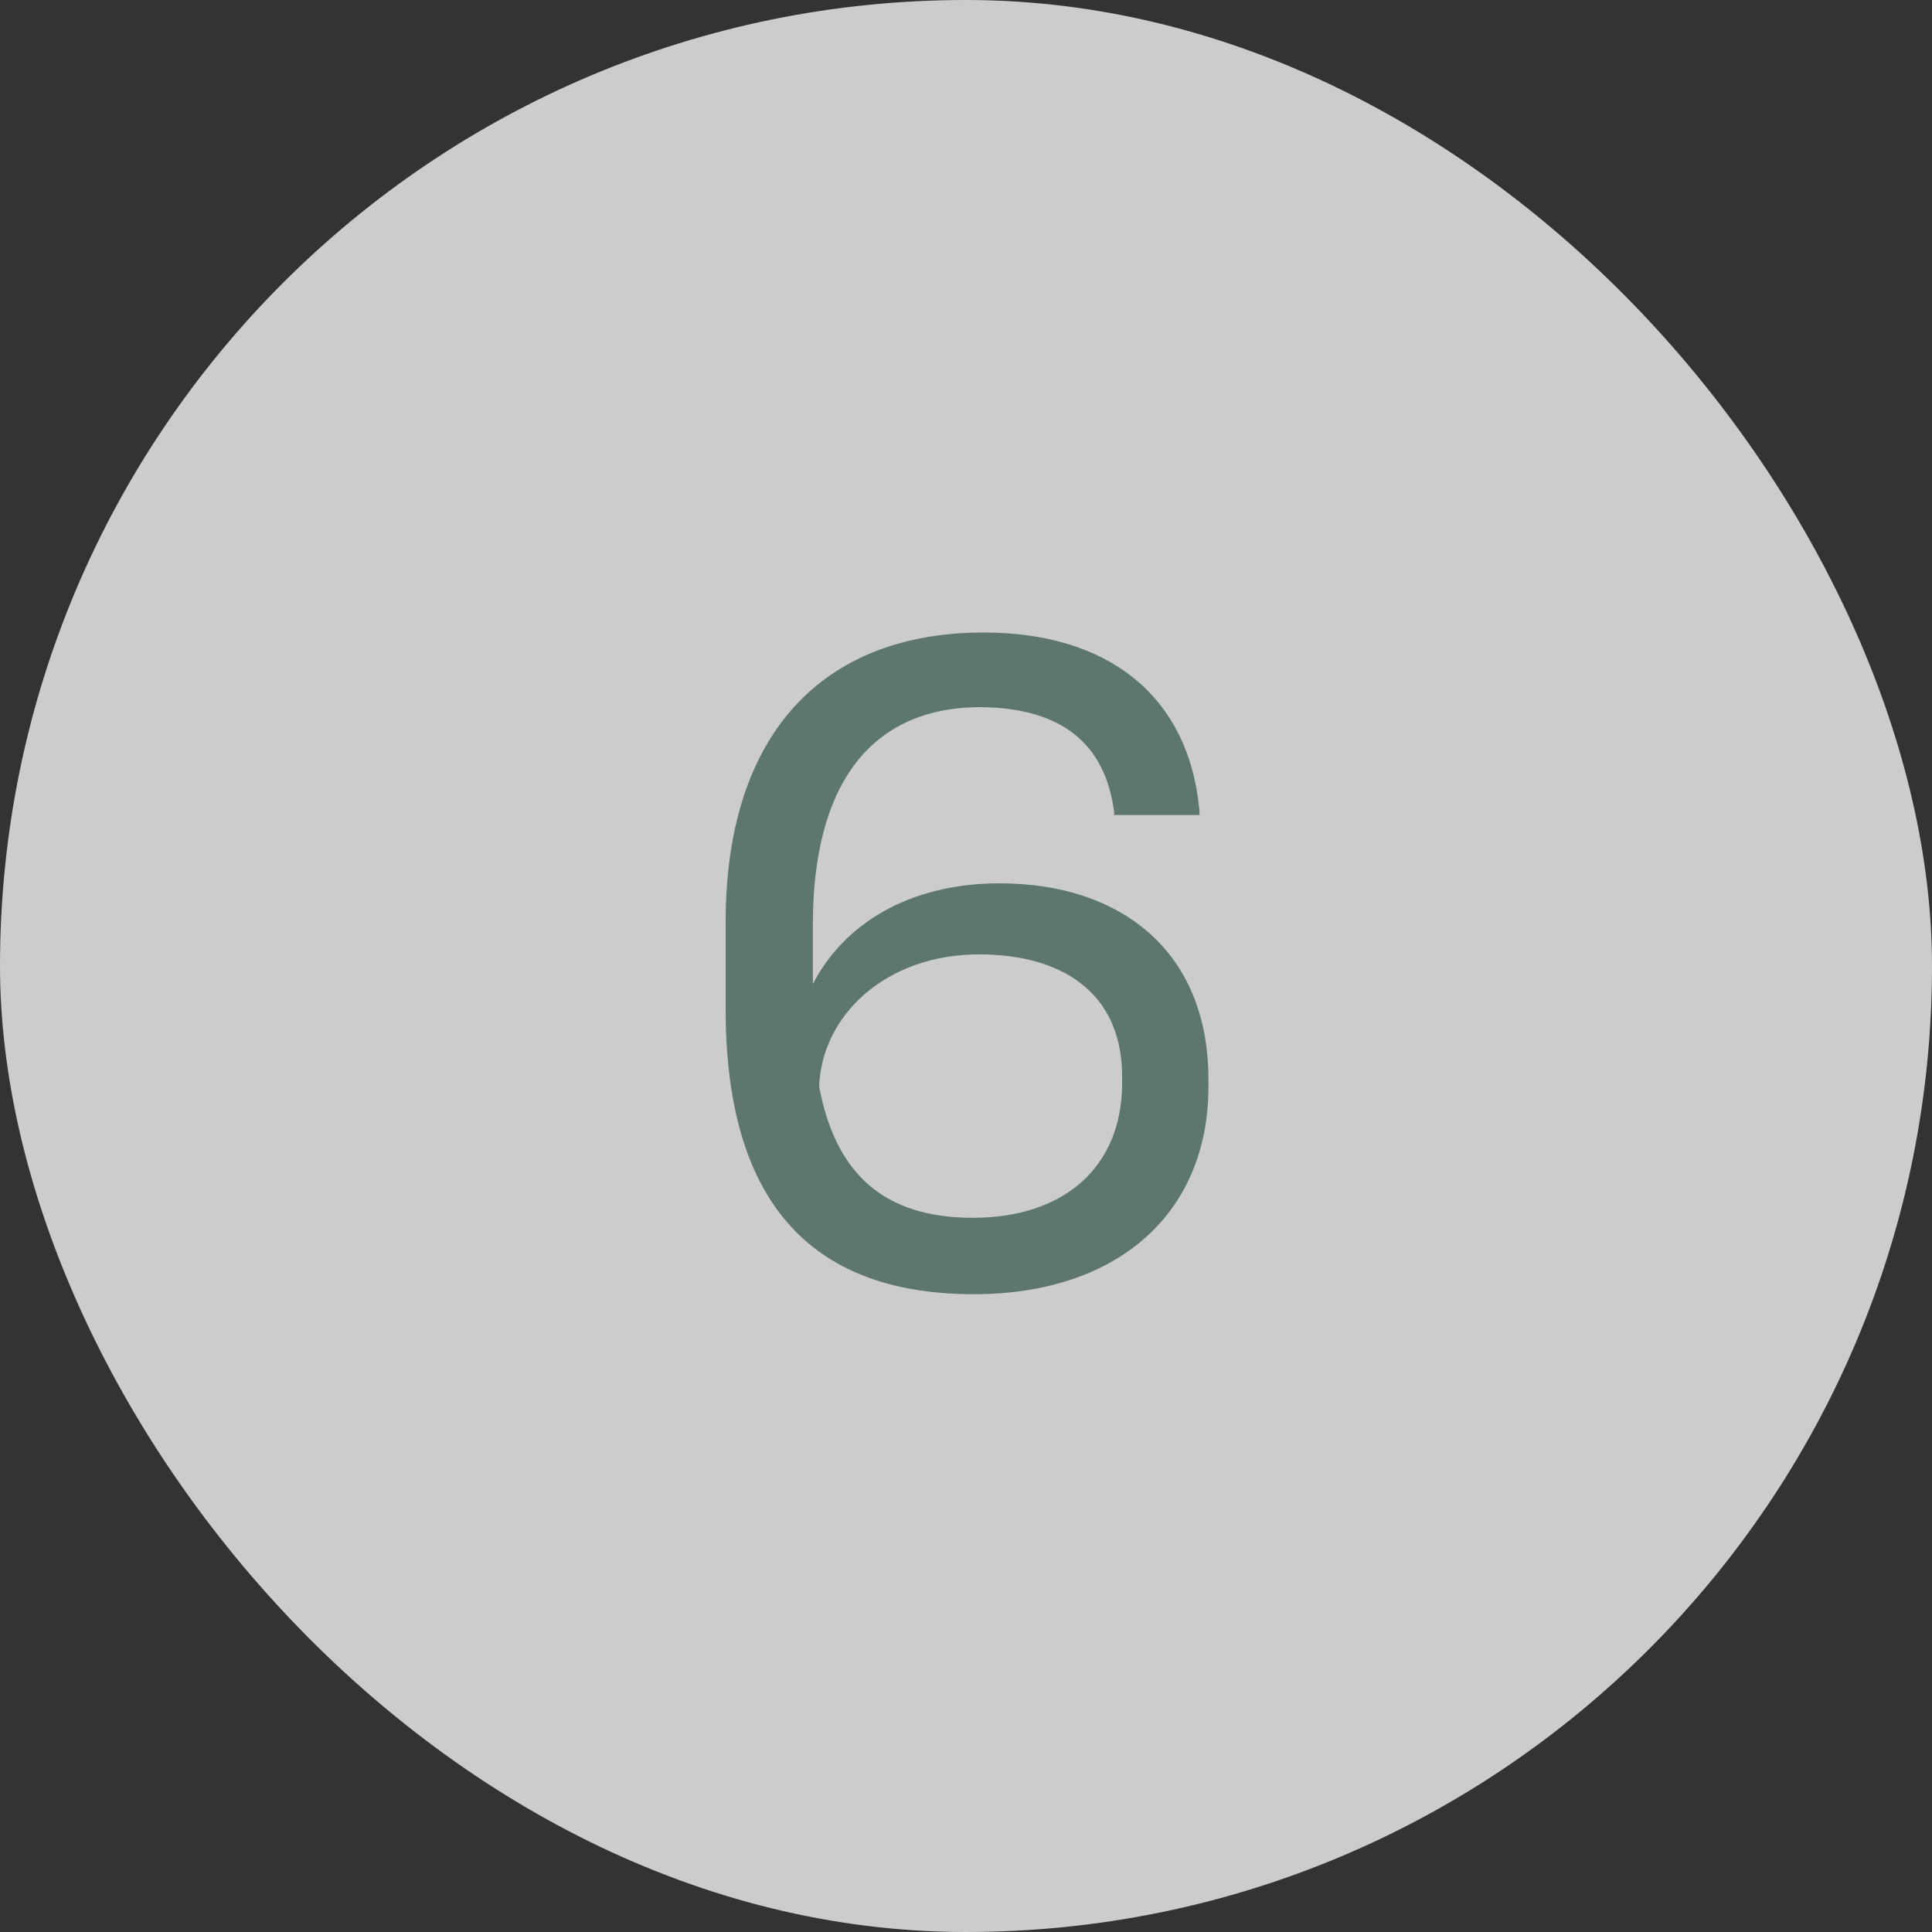
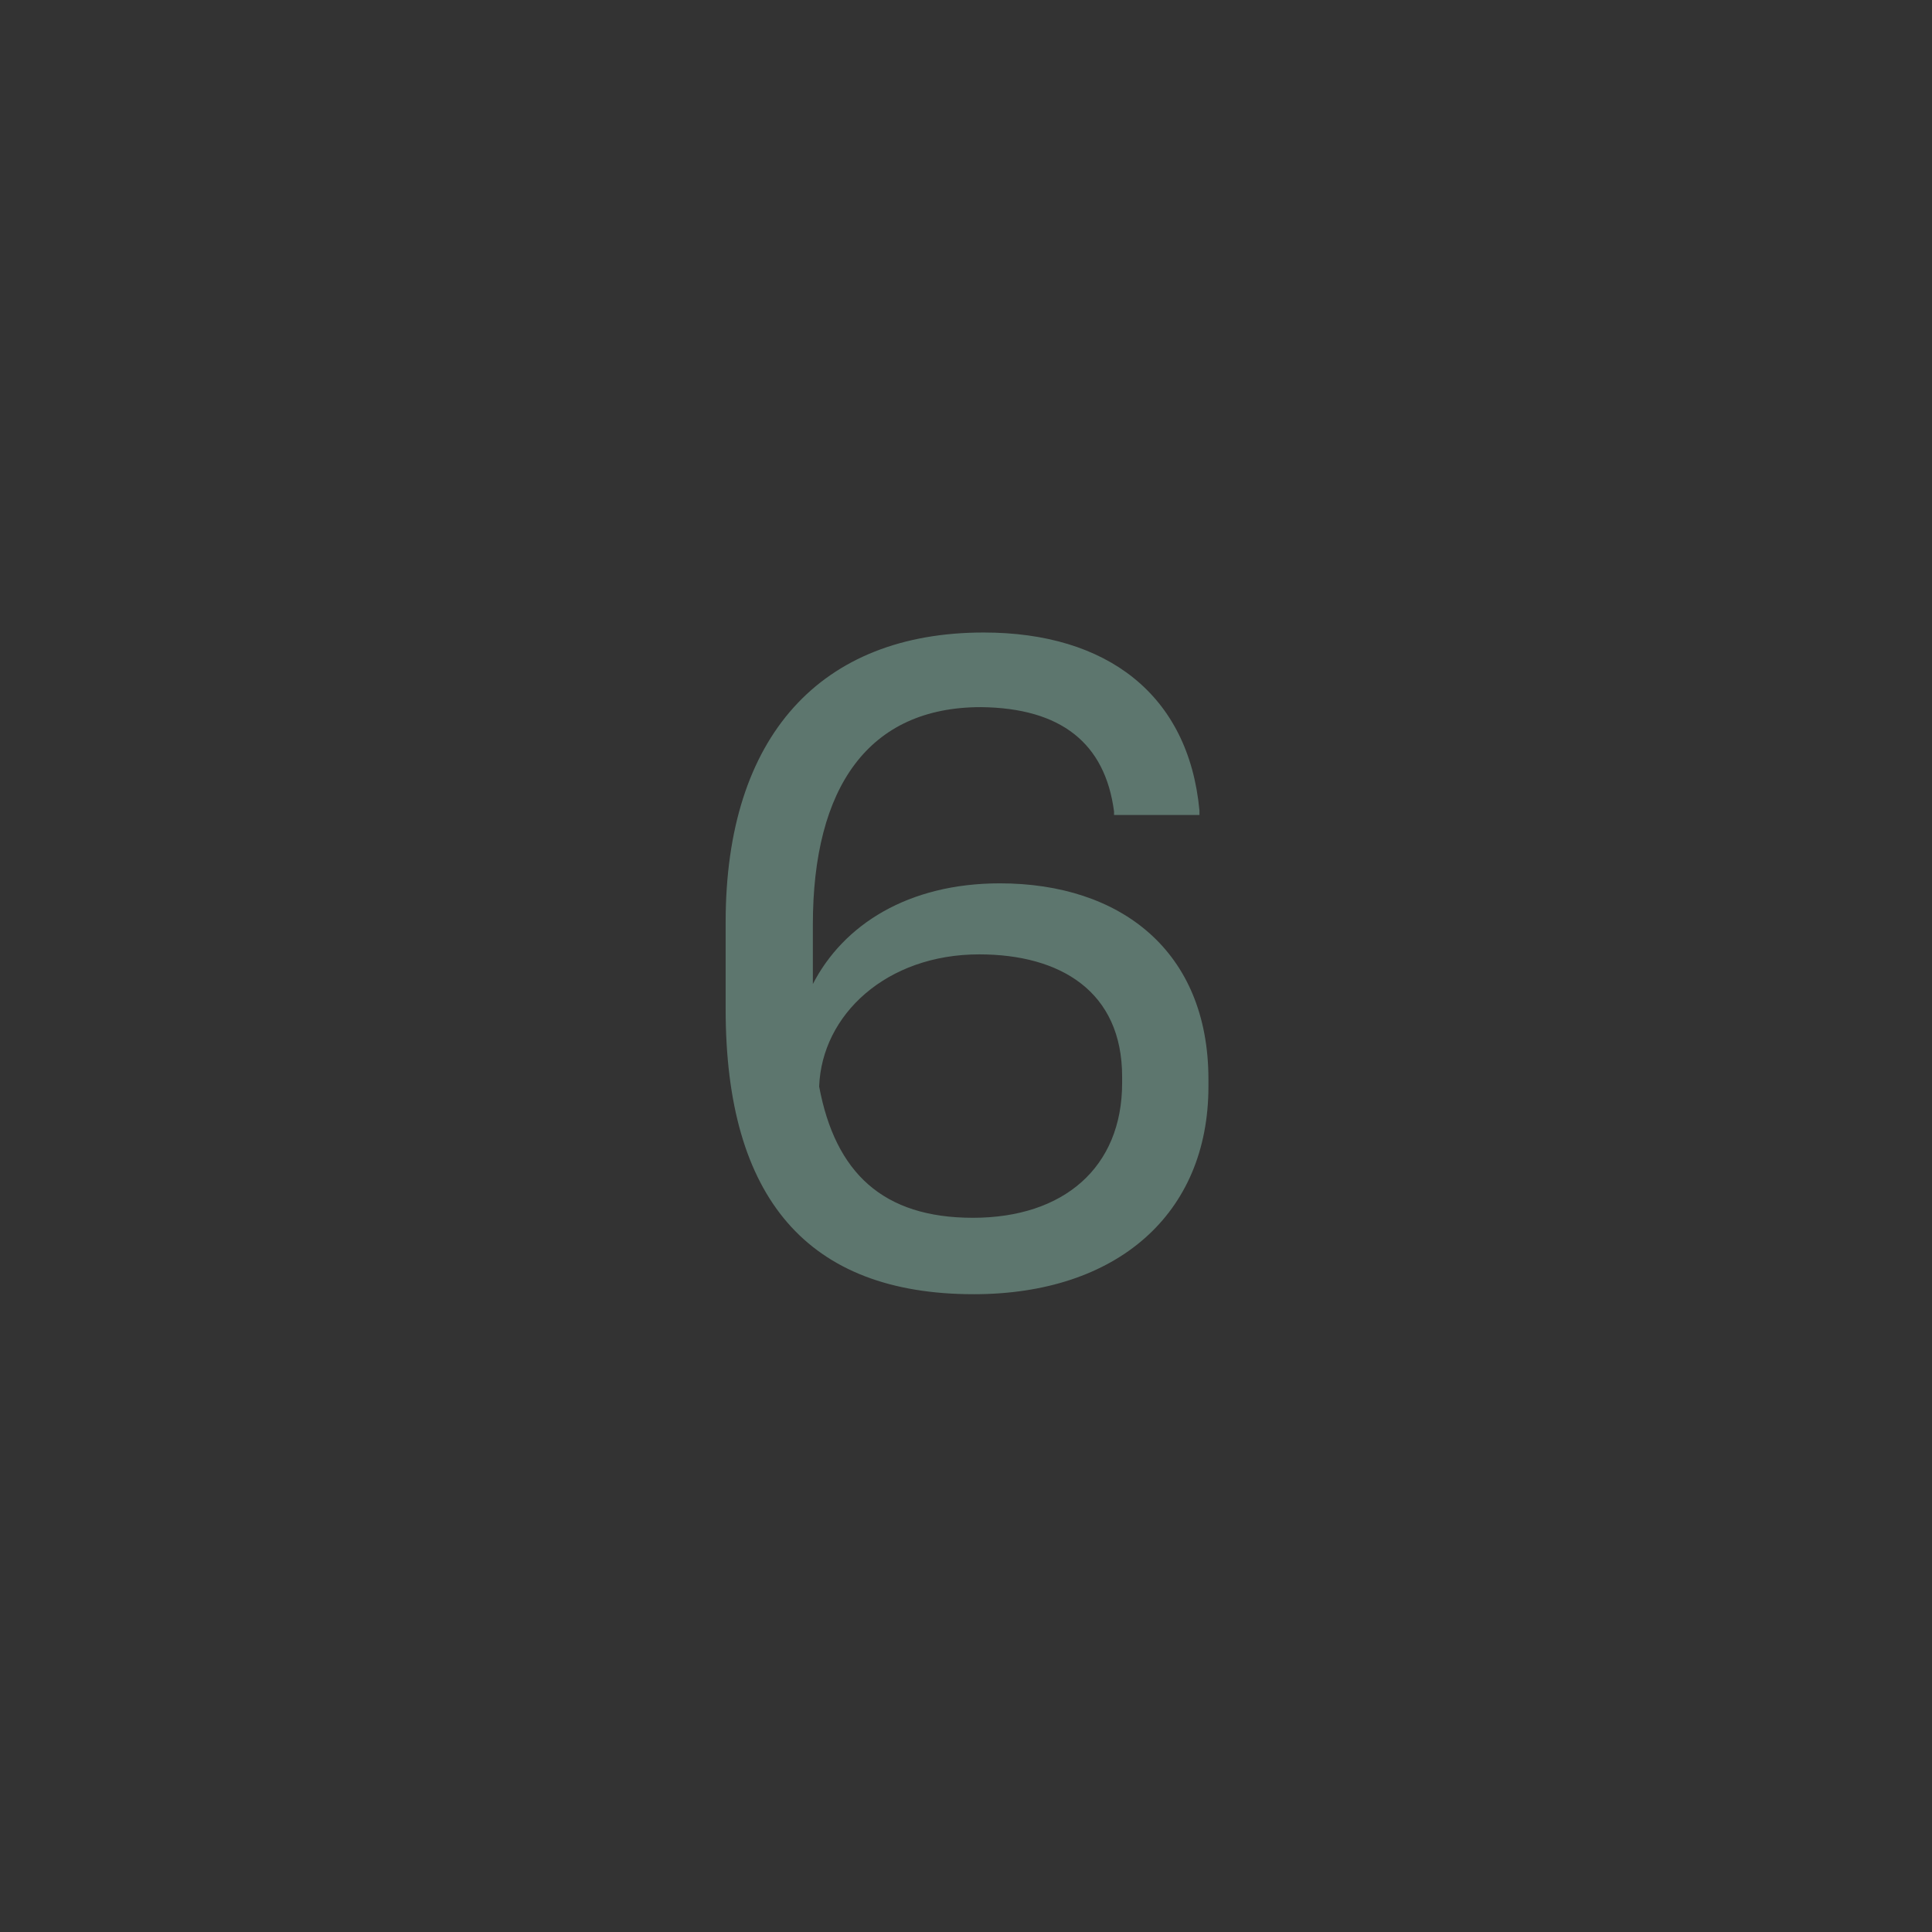
<svg xmlns="http://www.w3.org/2000/svg" width="101" height="101" viewBox="0 0 101 101" fill="none">
  <rect x="0" y="0" width="101" height="101" fill="#333333" stroke="none" />
-   <rect width="101" height="101" rx="50.5" fill="white" fill-opacity="0.75" />
  <path d="M63.174 56.801C63.174 63.475 58.38 67.658 50.907 67.658C42.212 67.658 37.935 62.629 37.935 52.759V48.2C37.935 38.471 42.917 33.066 51.424 33.066C57.863 33.066 62.14 36.309 62.704 42.372V42.607H58.239V42.419C57.769 38.847 55.466 37.014 51.283 36.967C45.408 36.967 42.494 41.15 42.494 48.341V51.443C44.092 48.341 47.476 46.179 52.27 46.179C58.568 46.179 63.174 49.704 63.174 56.425V56.801ZM50.86 63.663C55.607 63.663 58.662 61.031 58.662 56.613V56.284C58.662 51.819 55.419 49.892 51.189 49.892C46.348 49.892 42.964 53.041 42.823 56.801C43.669 61.313 46.16 63.663 50.86 63.663Z" fill="#5D766E" />
</svg>